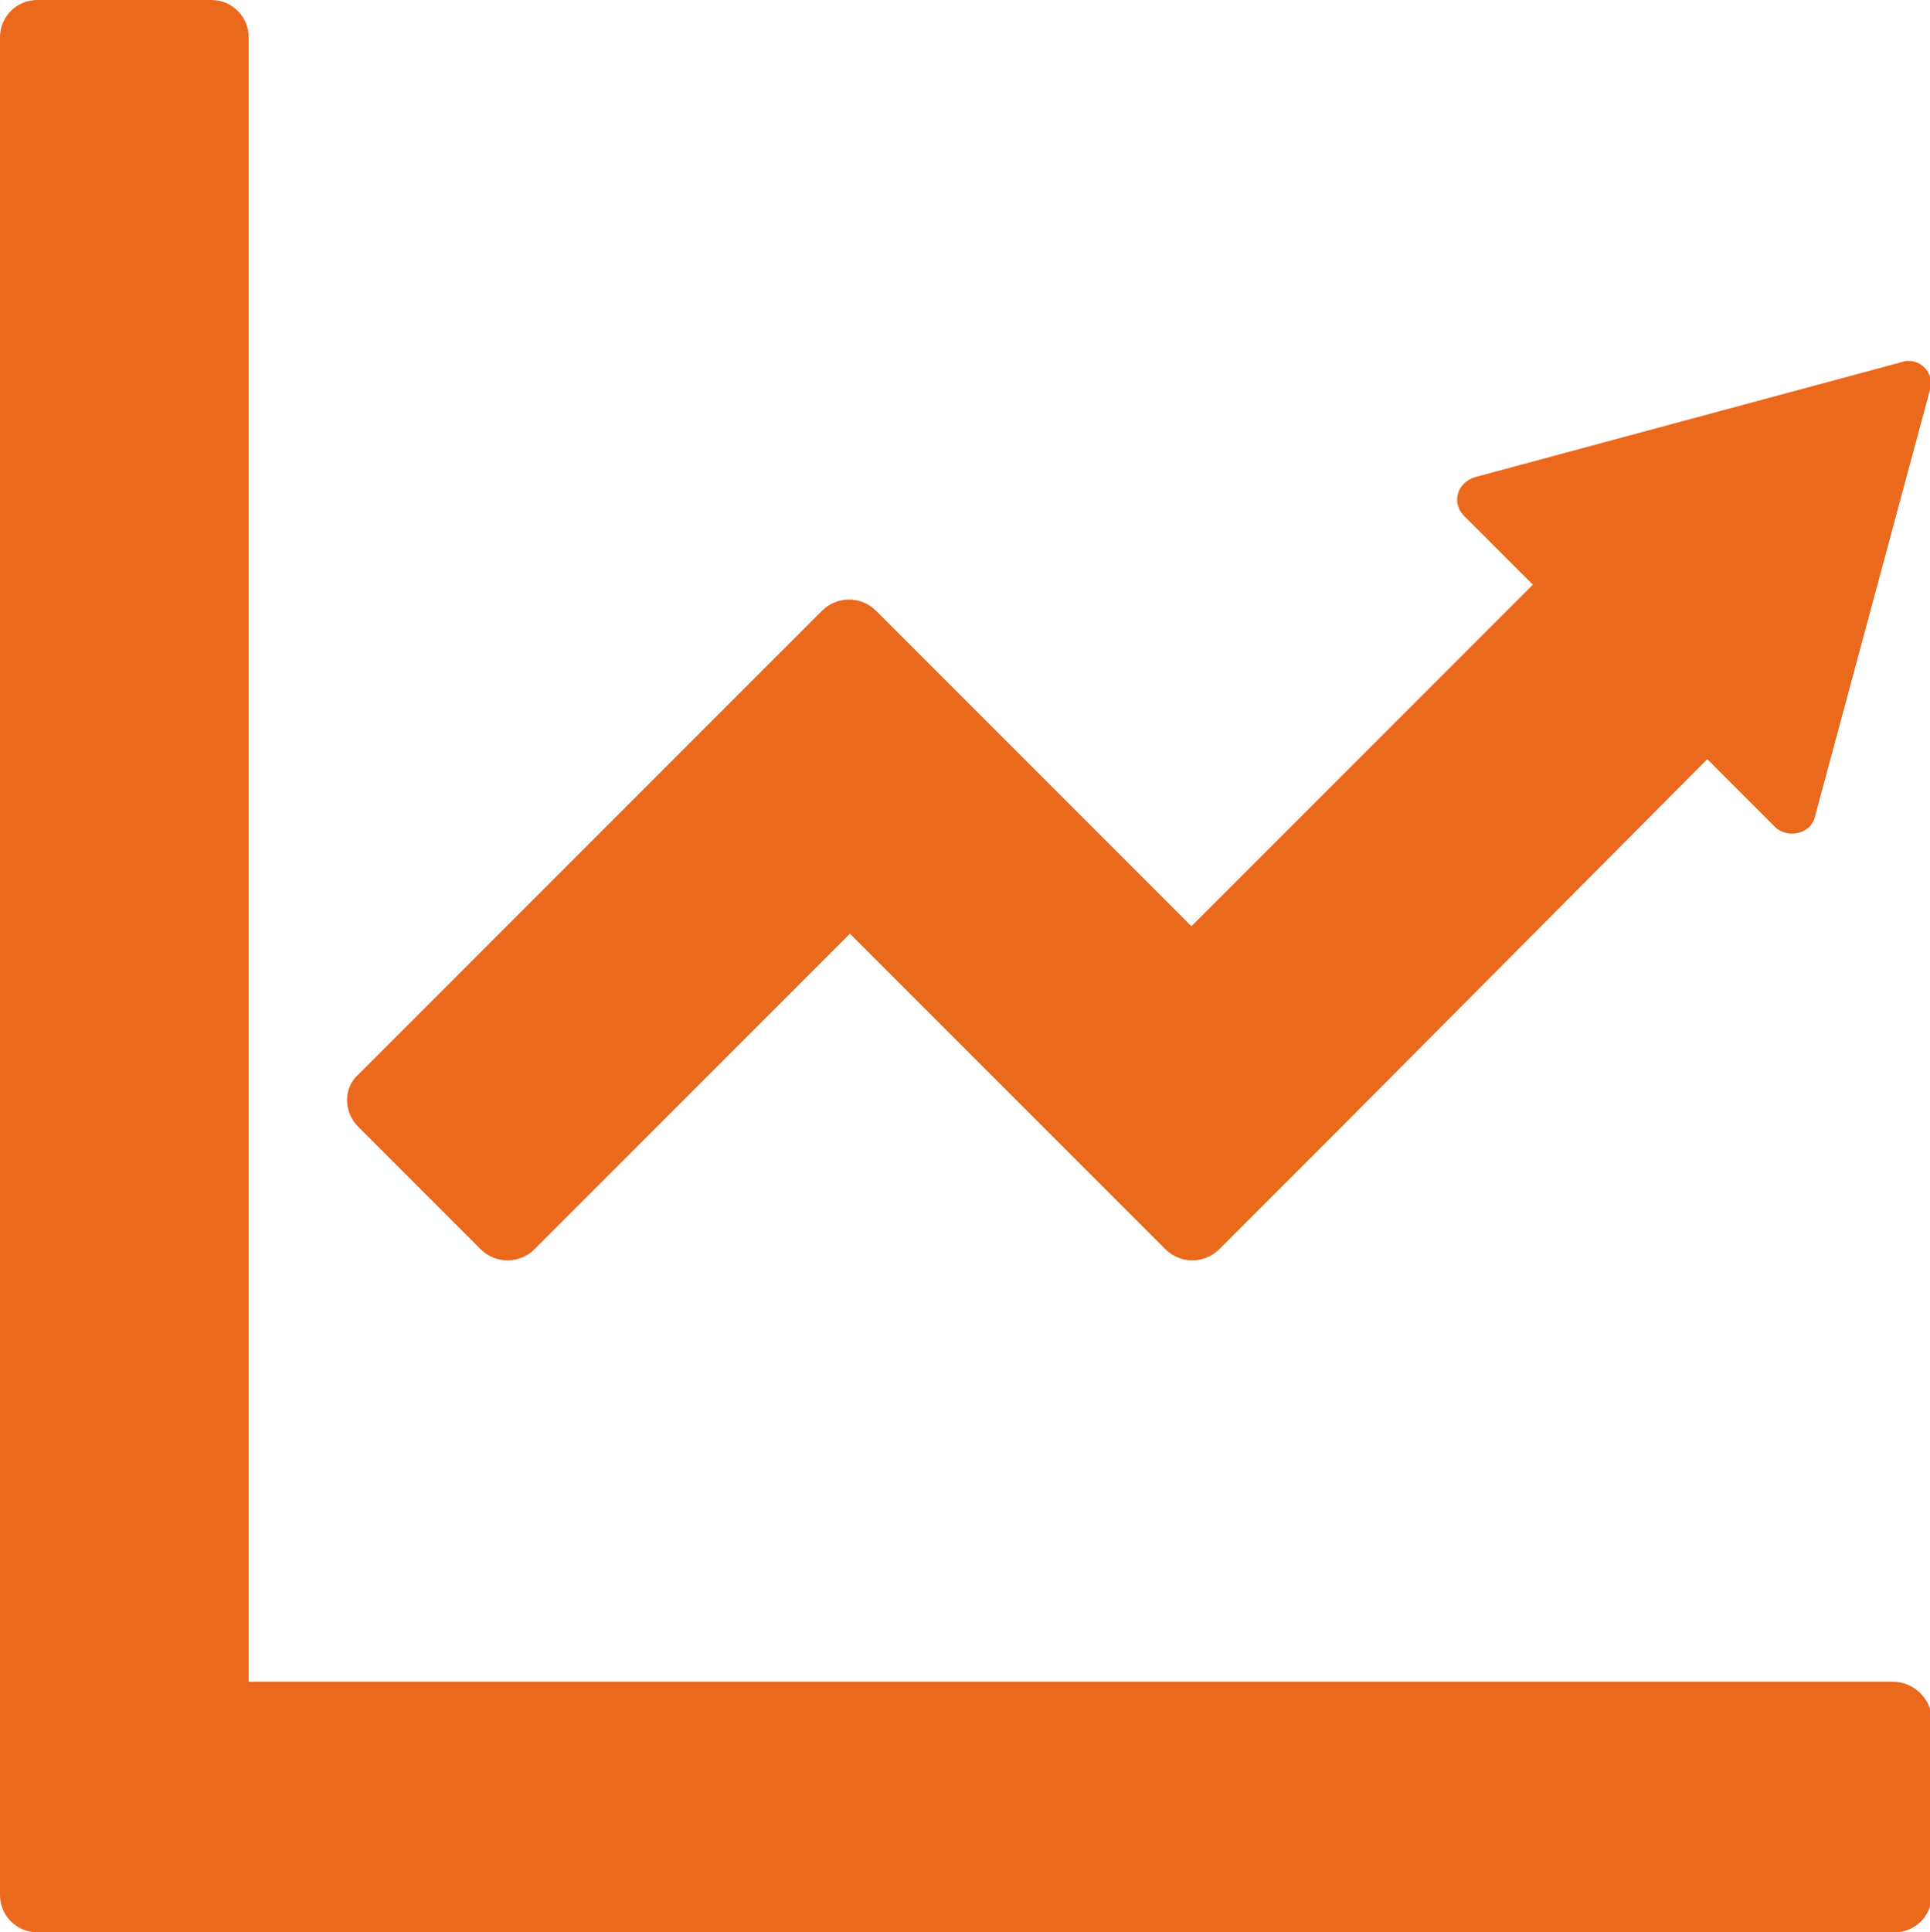
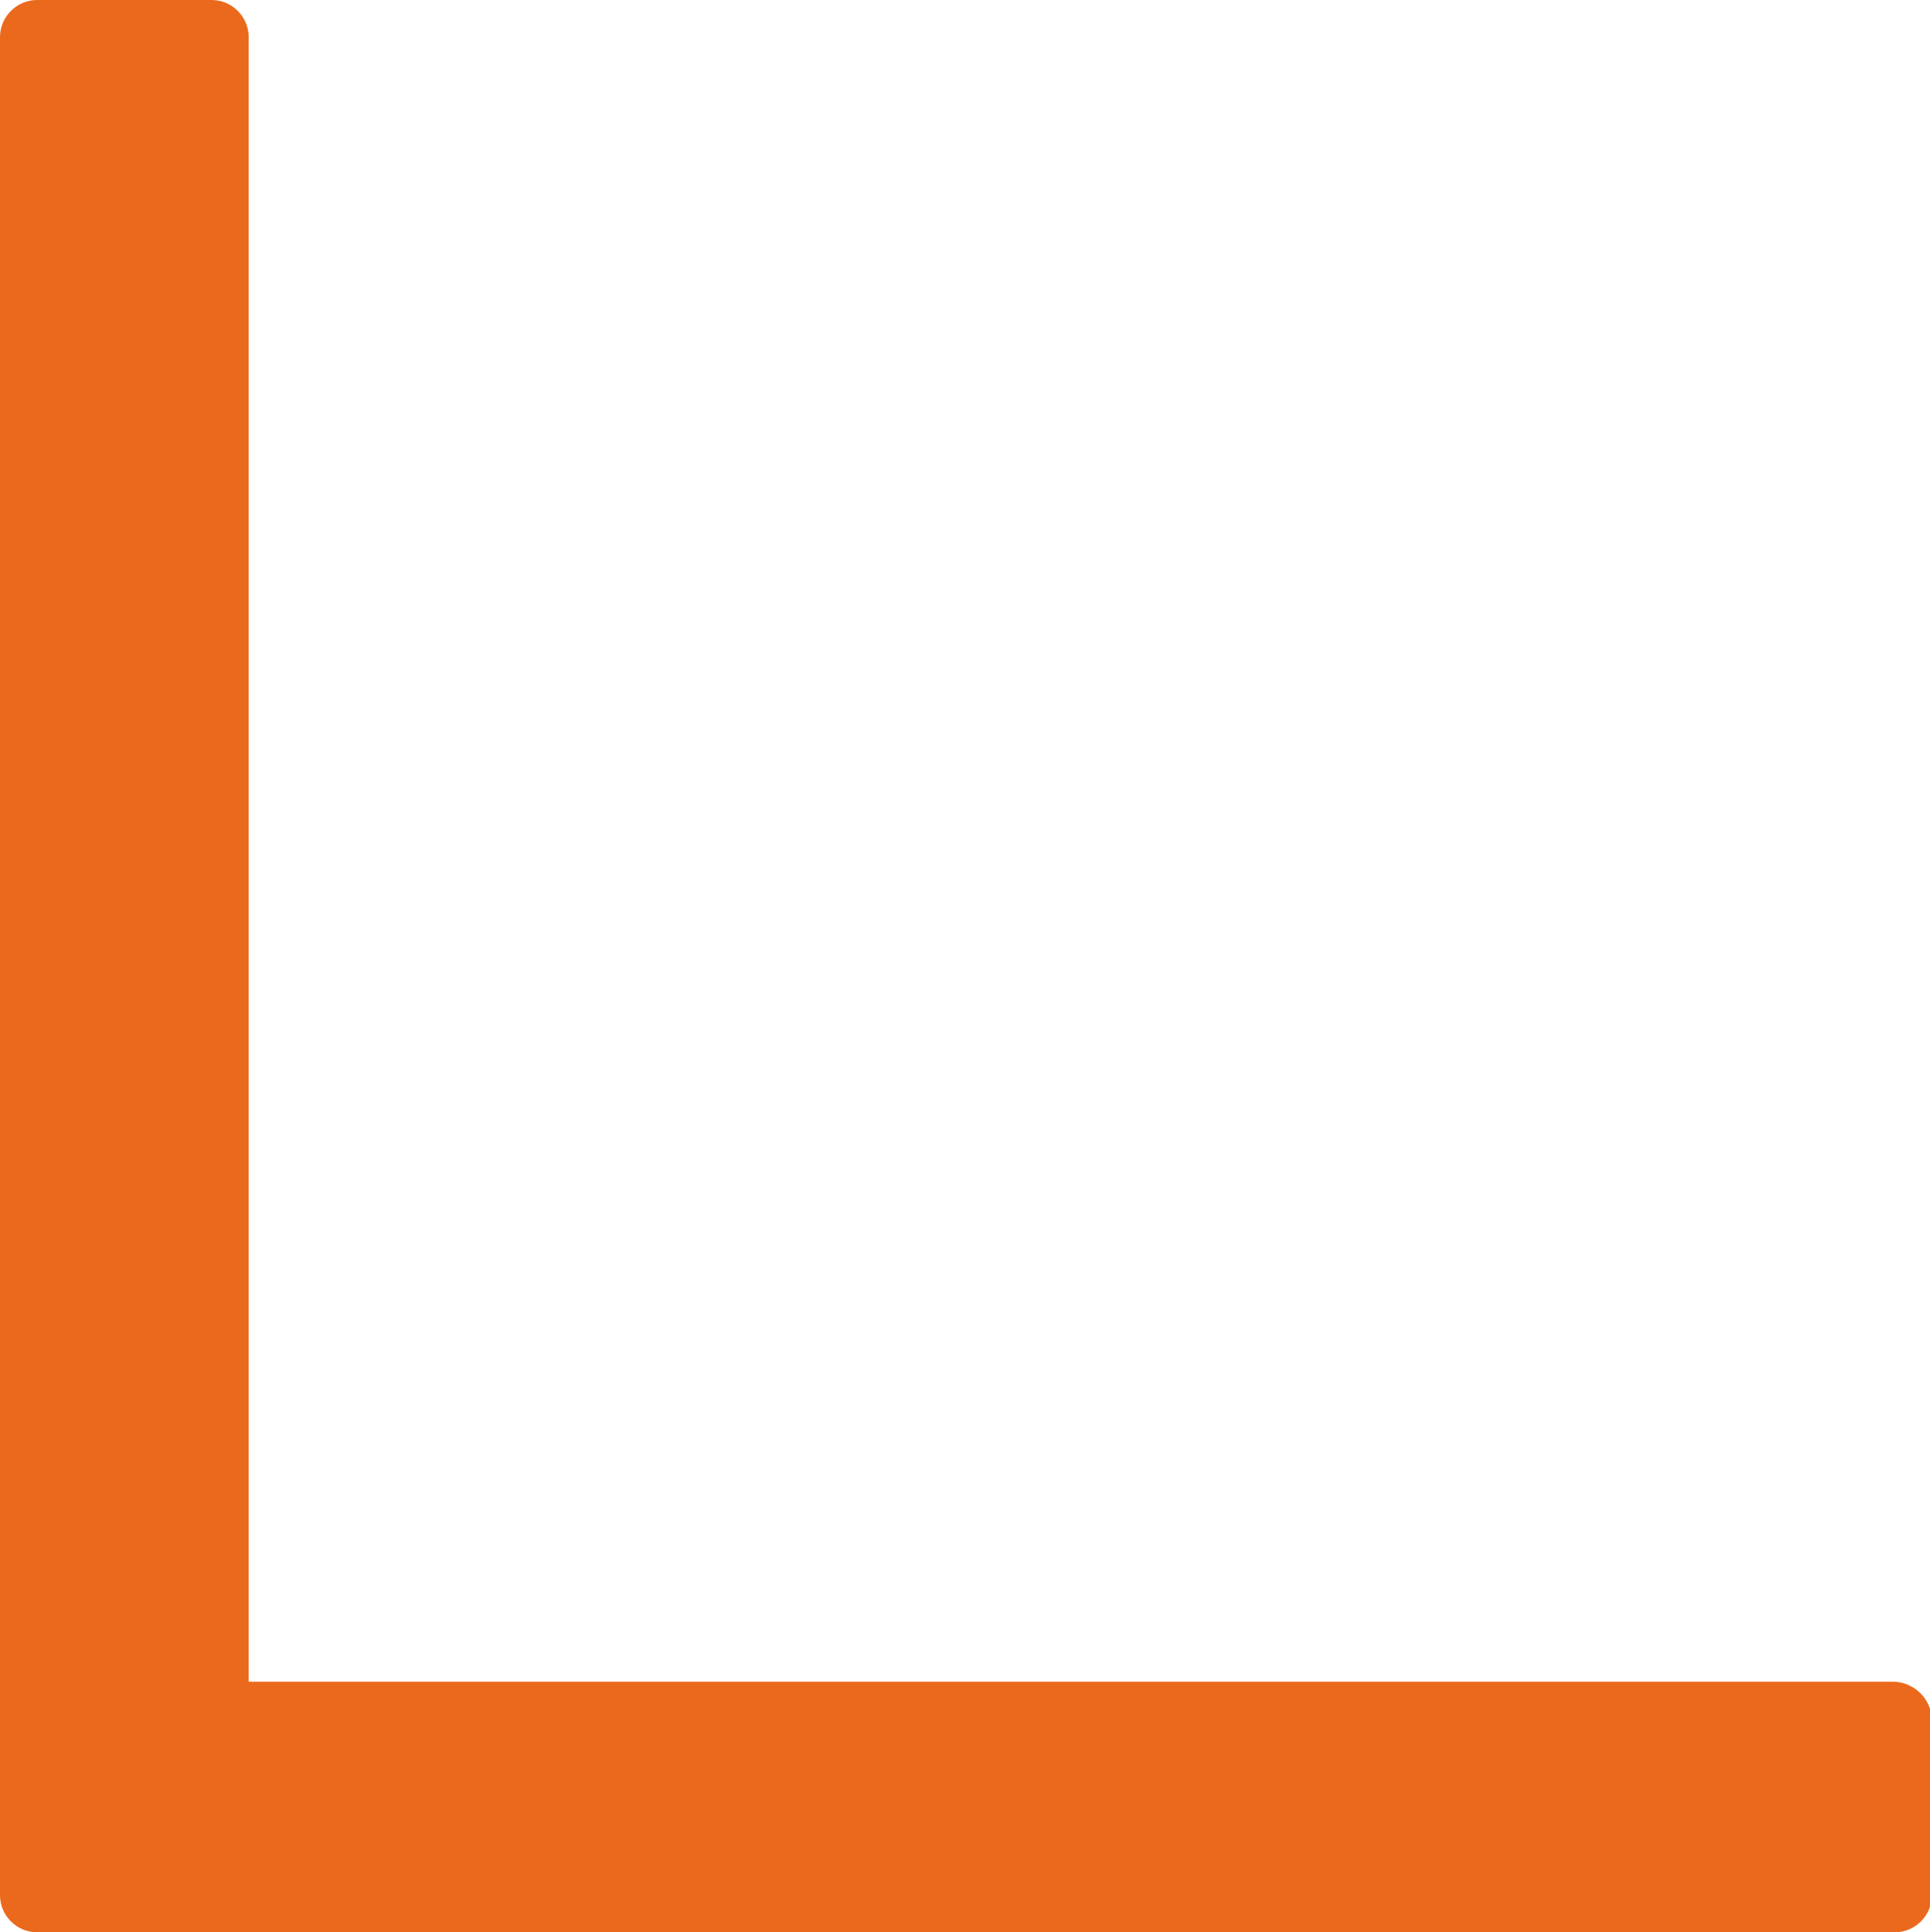
<svg xmlns="http://www.w3.org/2000/svg" version="1.1" id="Ebene_1" x="0px" y="0px" viewBox="0 0 104 104.1" style="enable-background:new 0 0 104 104.1;" xml:space="preserve">
  <style type="text/css">
	.st0{fill:#EB691C;}
	.st1{fill:#F08E55;}
	.st2{fill:#F5B28B;}
</style>
  <path class="st0" d="M104.1,92.7v9.4c0,1.1-0.9,2-2,2H2c-1.1,0-2-0.9-2-2V2c0-1.1,0.9-2,2-2h9.4c1.1,0,2,0.9,2,2v88.6H102  C103.1,90.6,104.1,91.5,104.1,92.7z" />
-   <path class="st0" d="M104,21l-6.2,23c-0.2,0.9-1.4,1.2-2.1,0.6l-3.7-3.7L72.3,60.7l-6.6,6.6c-0.8,0.8-2.1,0.8-2.9,0l-6.6-6.6  L45.8,50.3l-17,17c-0.8,0.8-2.1,0.8-2.9,0l-6.6-6.6c-0.8-0.8-0.8-2.1,0-2.8l18.4-18.4l6.6-6.6c0.8-0.8,2.1-0.8,2.9,0l17,17  l18.4-18.4l-3.7-3.7c-0.7-0.7-0.4-1.8,0.6-2.1L91,22.6l11.5-3.1C103.4,19.2,104.3,20.1,104,21z" />
</svg>